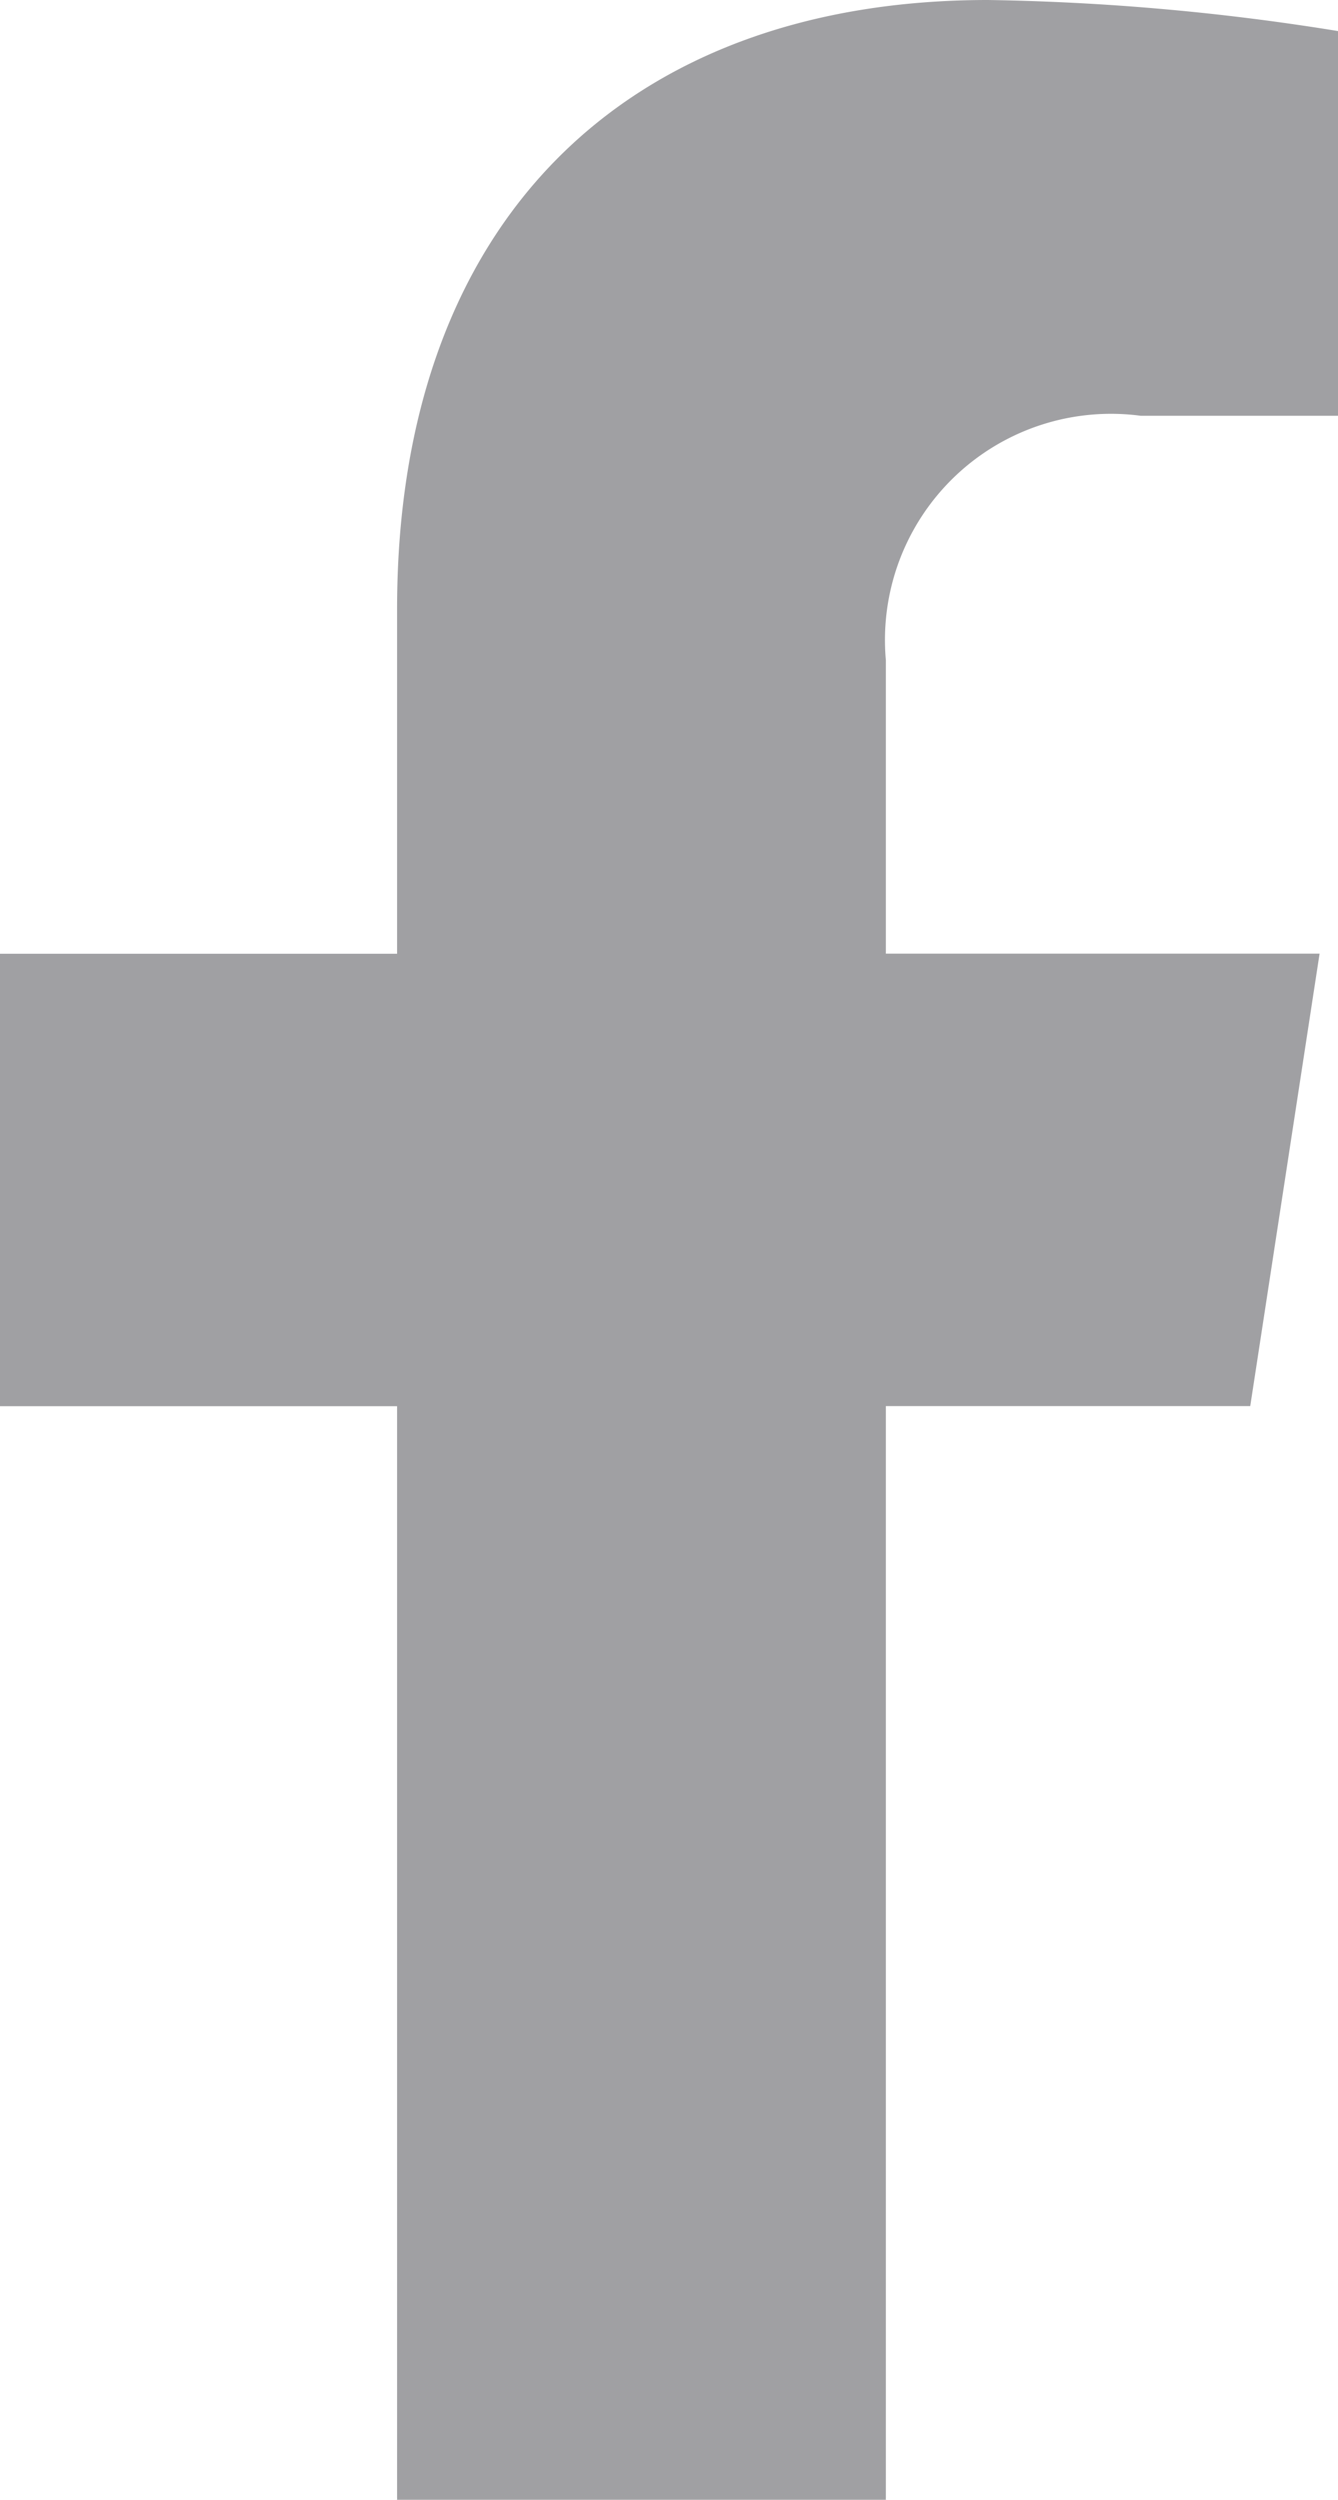
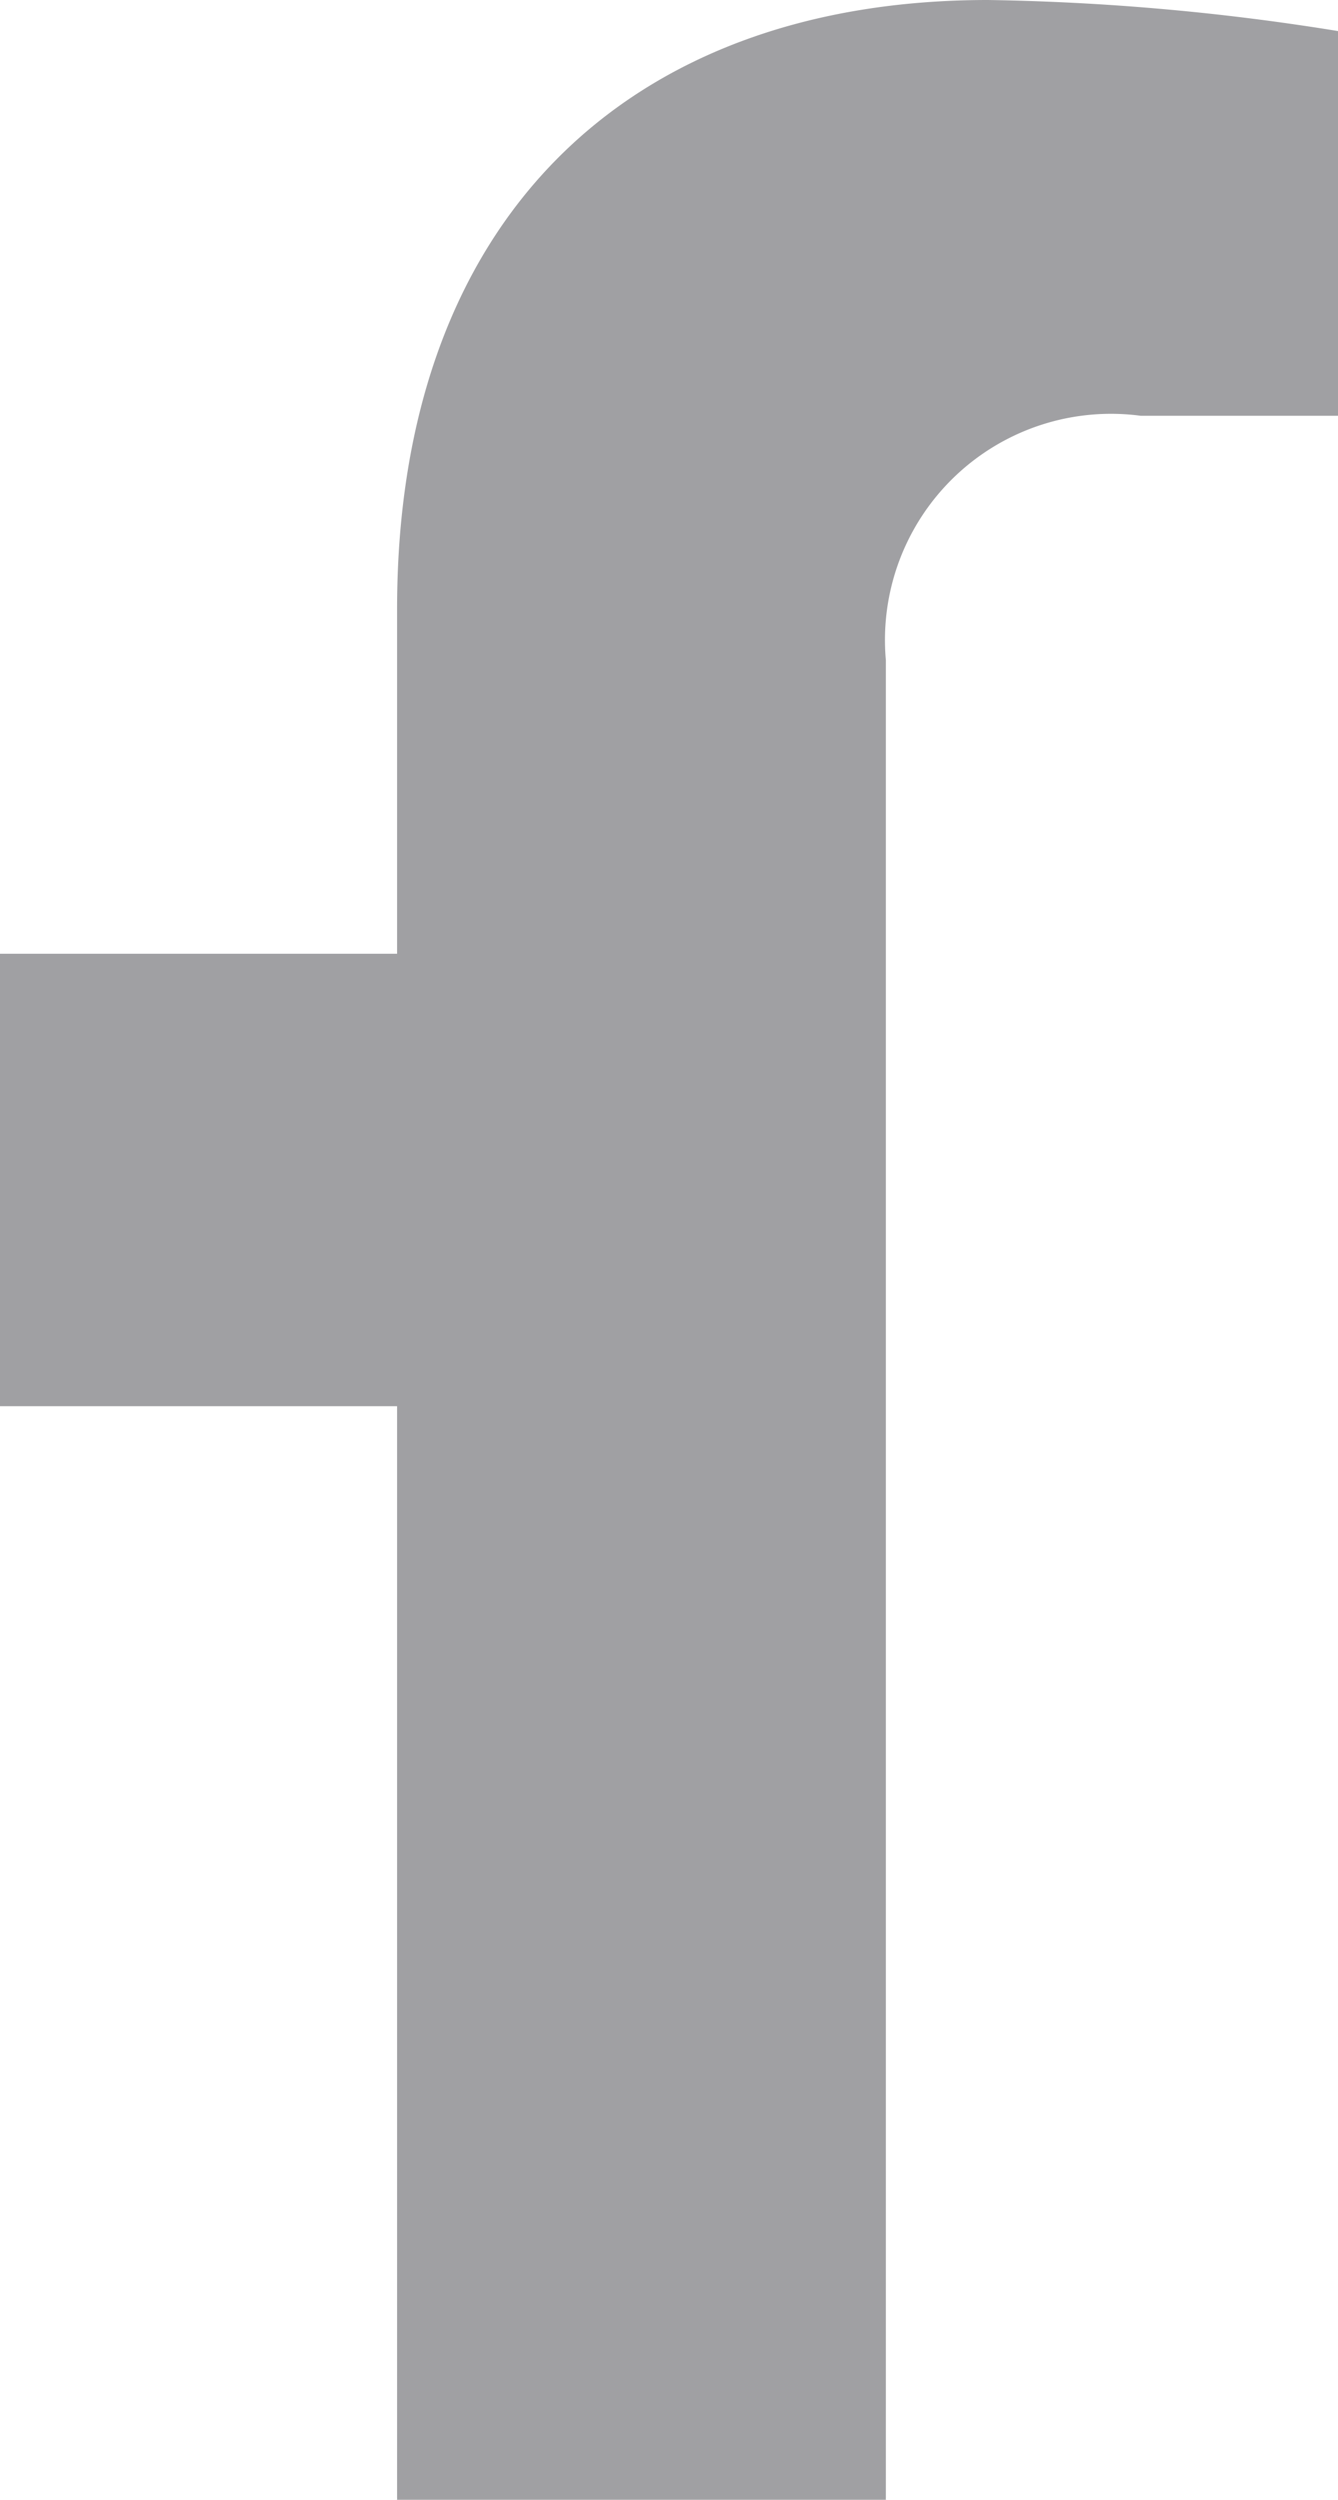
<svg xmlns="http://www.w3.org/2000/svg" width="12.929" height="24.139" viewBox="0 0 12.929 24.139">
-   <path id="facebook-f_2_" data-name="facebook-f (2)" d="M34.971,13.578l.67-4.369H31.45V6.375a2.184,2.184,0,0,1,2.463-2.36h1.906V.3A23.239,23.239,0,0,0,32.436,0c-3.452,0-5.709,2.092-5.709,5.88V9.21H22.89v4.369h3.837V24.139H31.45V13.578Z" transform="translate(-22.89)" fill="#a0a0a3" />
+   <path id="facebook-f_2_" data-name="facebook-f (2)" d="M34.971,13.578H31.45V6.375a2.184,2.184,0,0,1,2.463-2.36h1.906V.3A23.239,23.239,0,0,0,32.436,0c-3.452,0-5.709,2.092-5.709,5.88V9.21H22.89v4.369h3.837V24.139H31.45V13.578Z" transform="translate(-22.89)" fill="#a0a0a3" />
</svg>